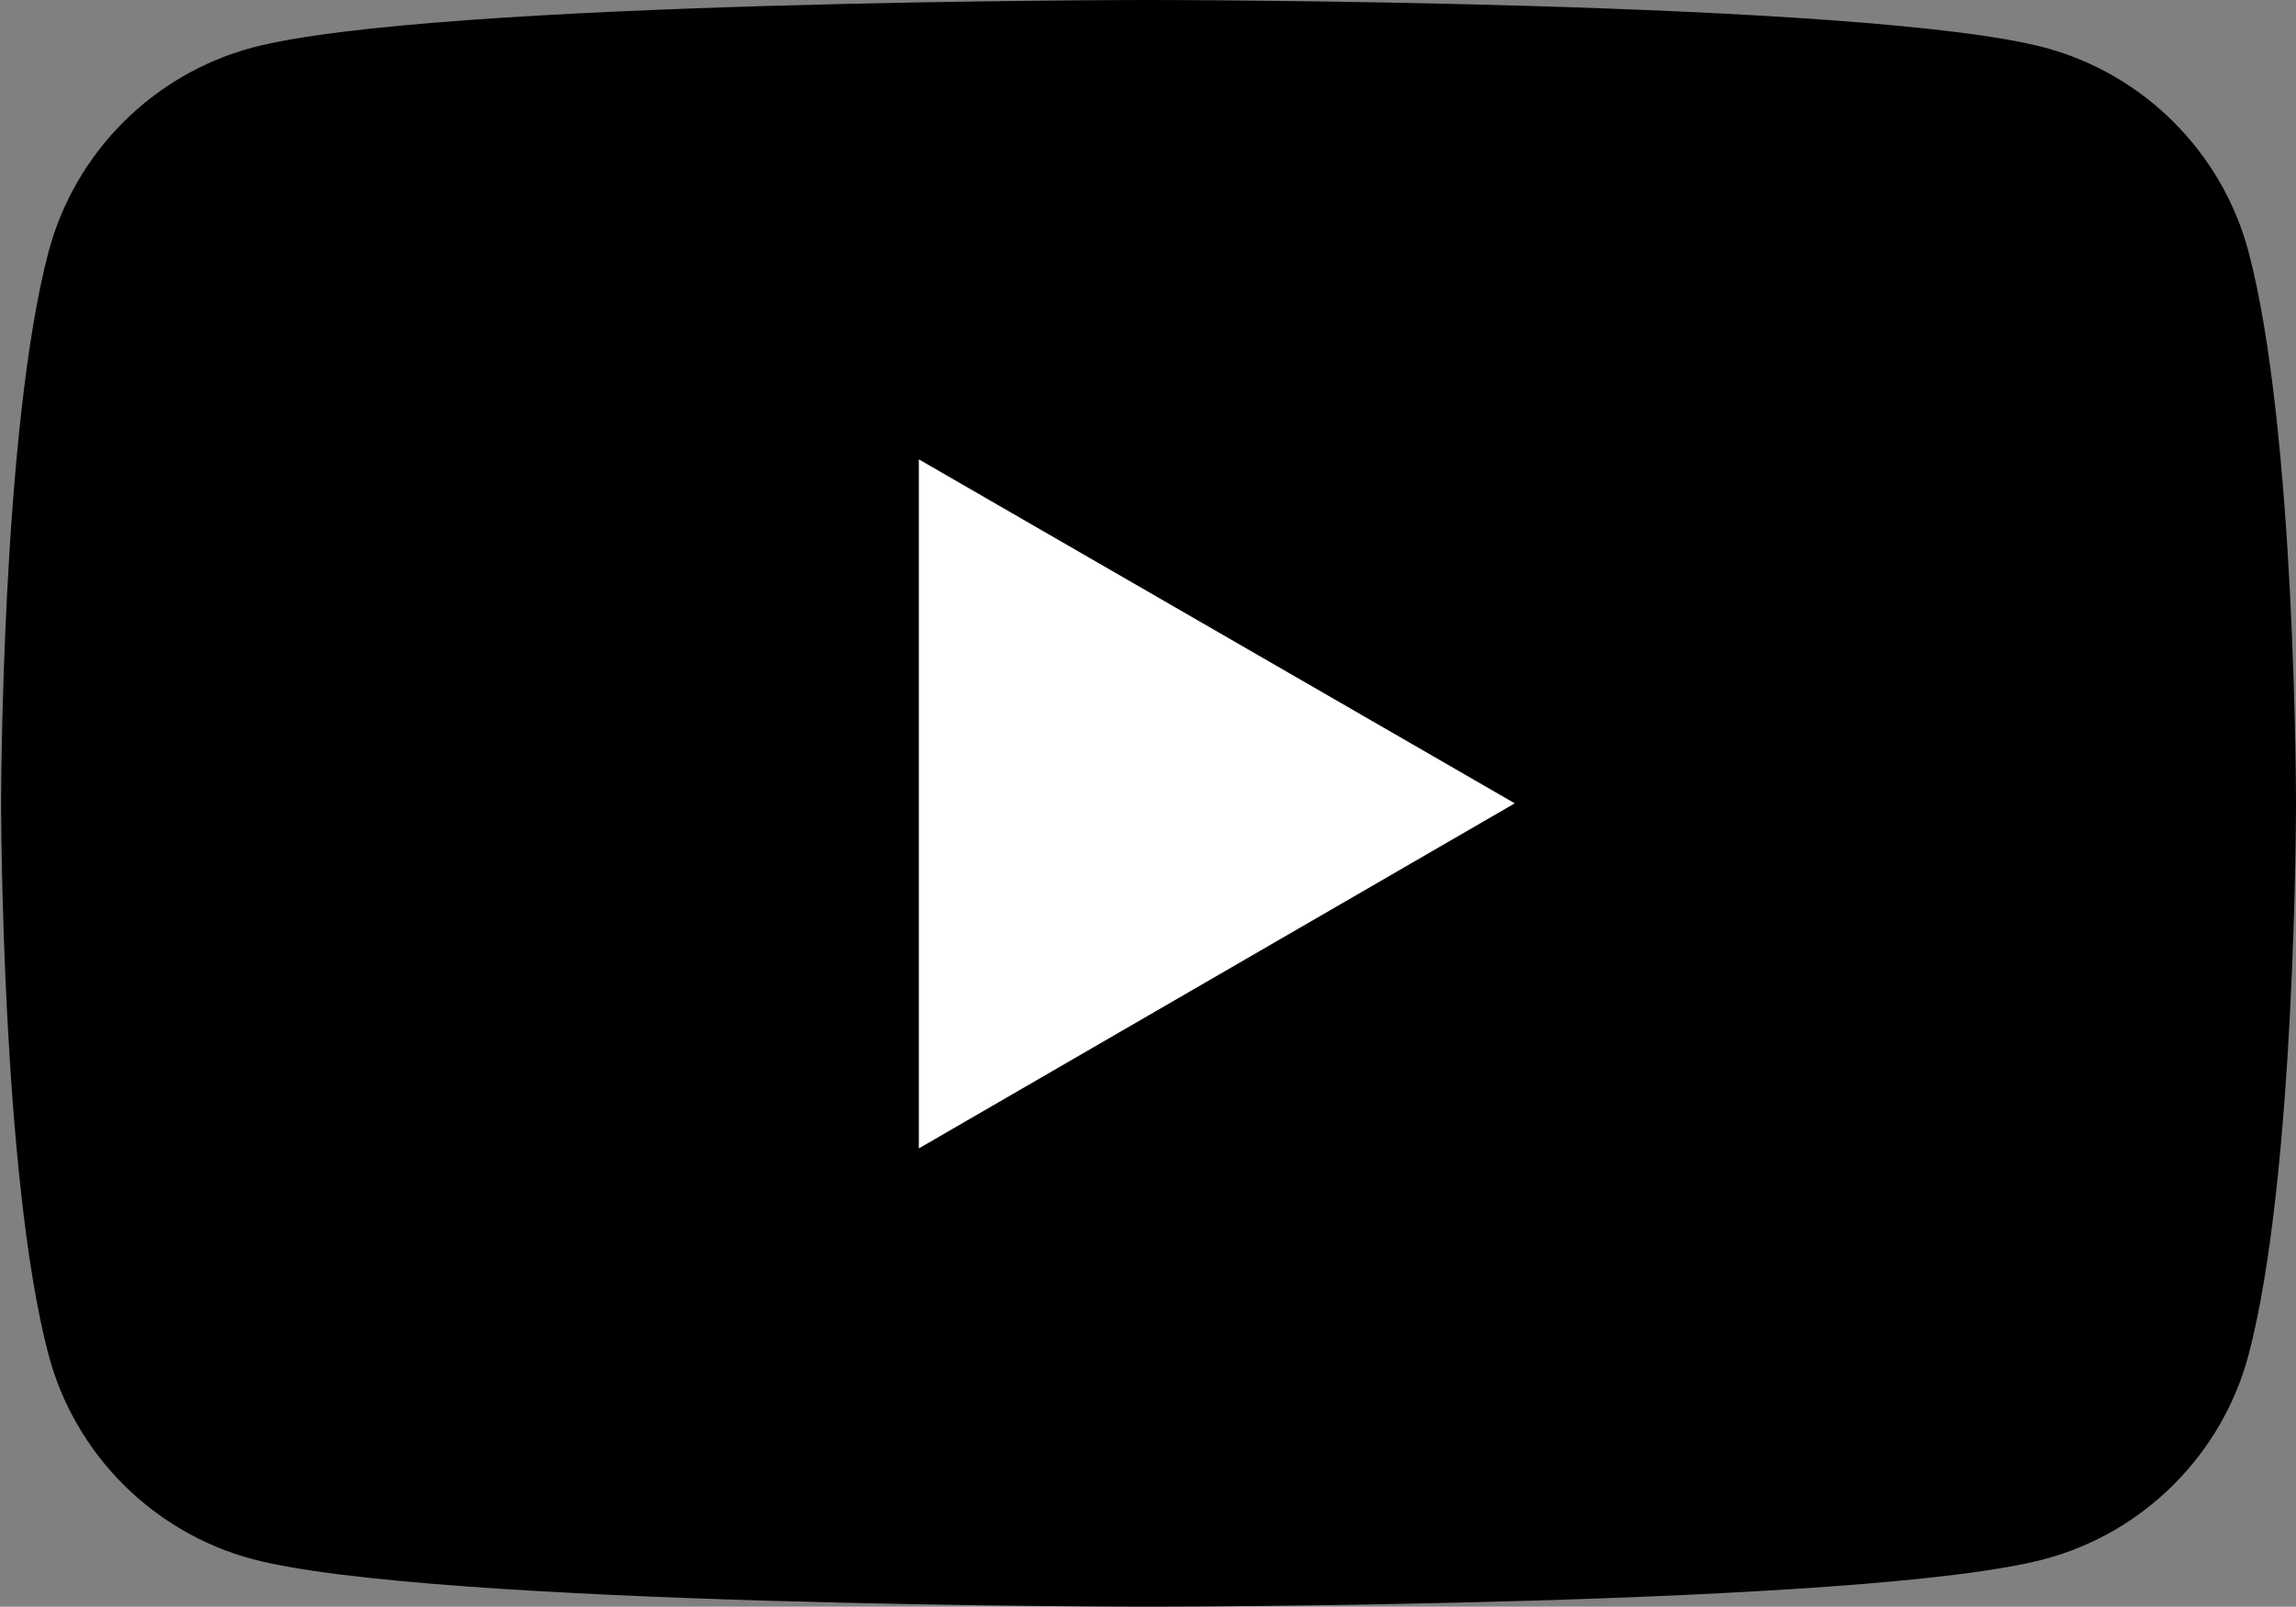
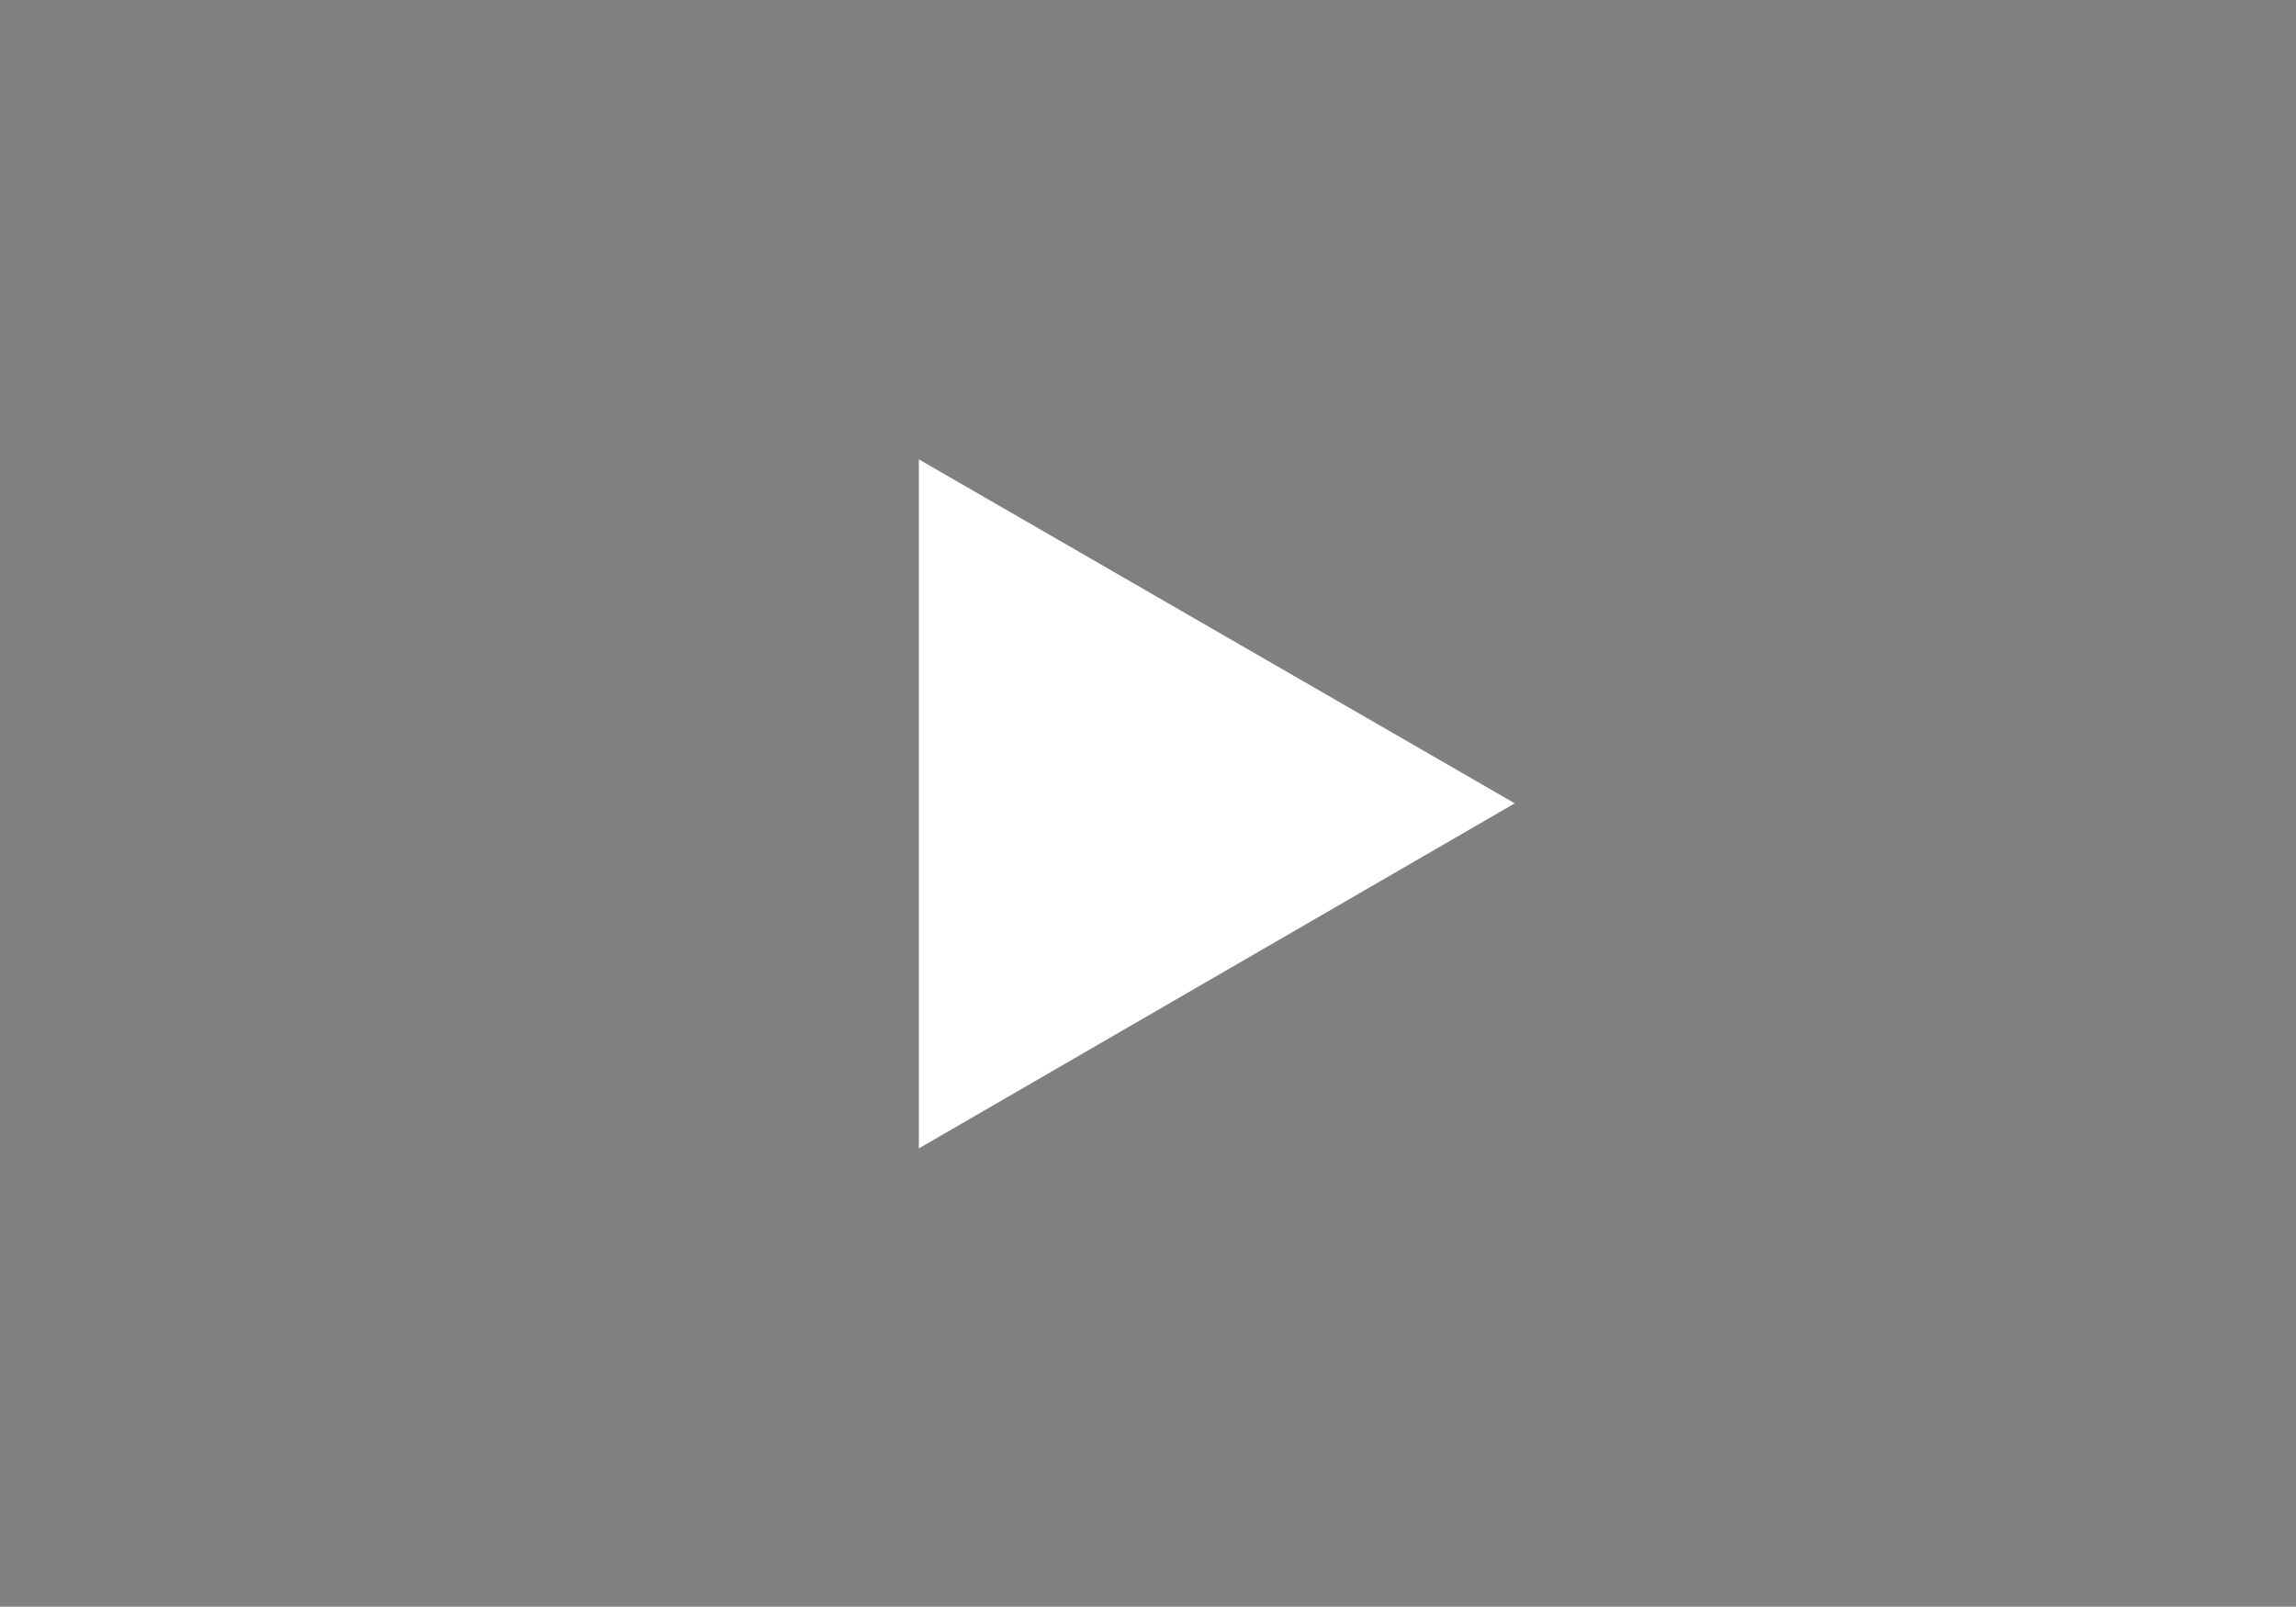
<svg xmlns="http://www.w3.org/2000/svg" id="_レイヤー_2" width="20.69" height="14.48" viewBox="0 0 20.69 14.48">
  <rect x="0" y="0" width="20.69" height="14.48" fill="#808080" stroke="none" />
  <defs>
    <style>.cls-1{fill:#fff;}</style>
  </defs>
  <g id="CONTENTS">
-     <path d="m20.26,2.26c-.24-.89-.94-1.59-1.83-1.83-1.61-.43-8.08-.43-8.08-.43,0,0-6.47,0-8.08.43-.89.24-1.59.94-1.83,1.83-.43,1.61-.43,4.98-.43,4.98,0,0,0,3.37.43,4.98.24.89.94,1.59,1.83,1.83,1.61.43,8.08.43,8.08.43,0,0,6.47,0,8.08-.43.89-.24,1.59-.94,1.83-1.83.43-1.61.43-4.98.43-4.98,0,0,0-3.37-.43-4.98Z" />
    <polygon class="cls-1" points="8.28 10.35 13.65 7.24 8.28 4.14 8.28 10.35" />
  </g>
</svg>